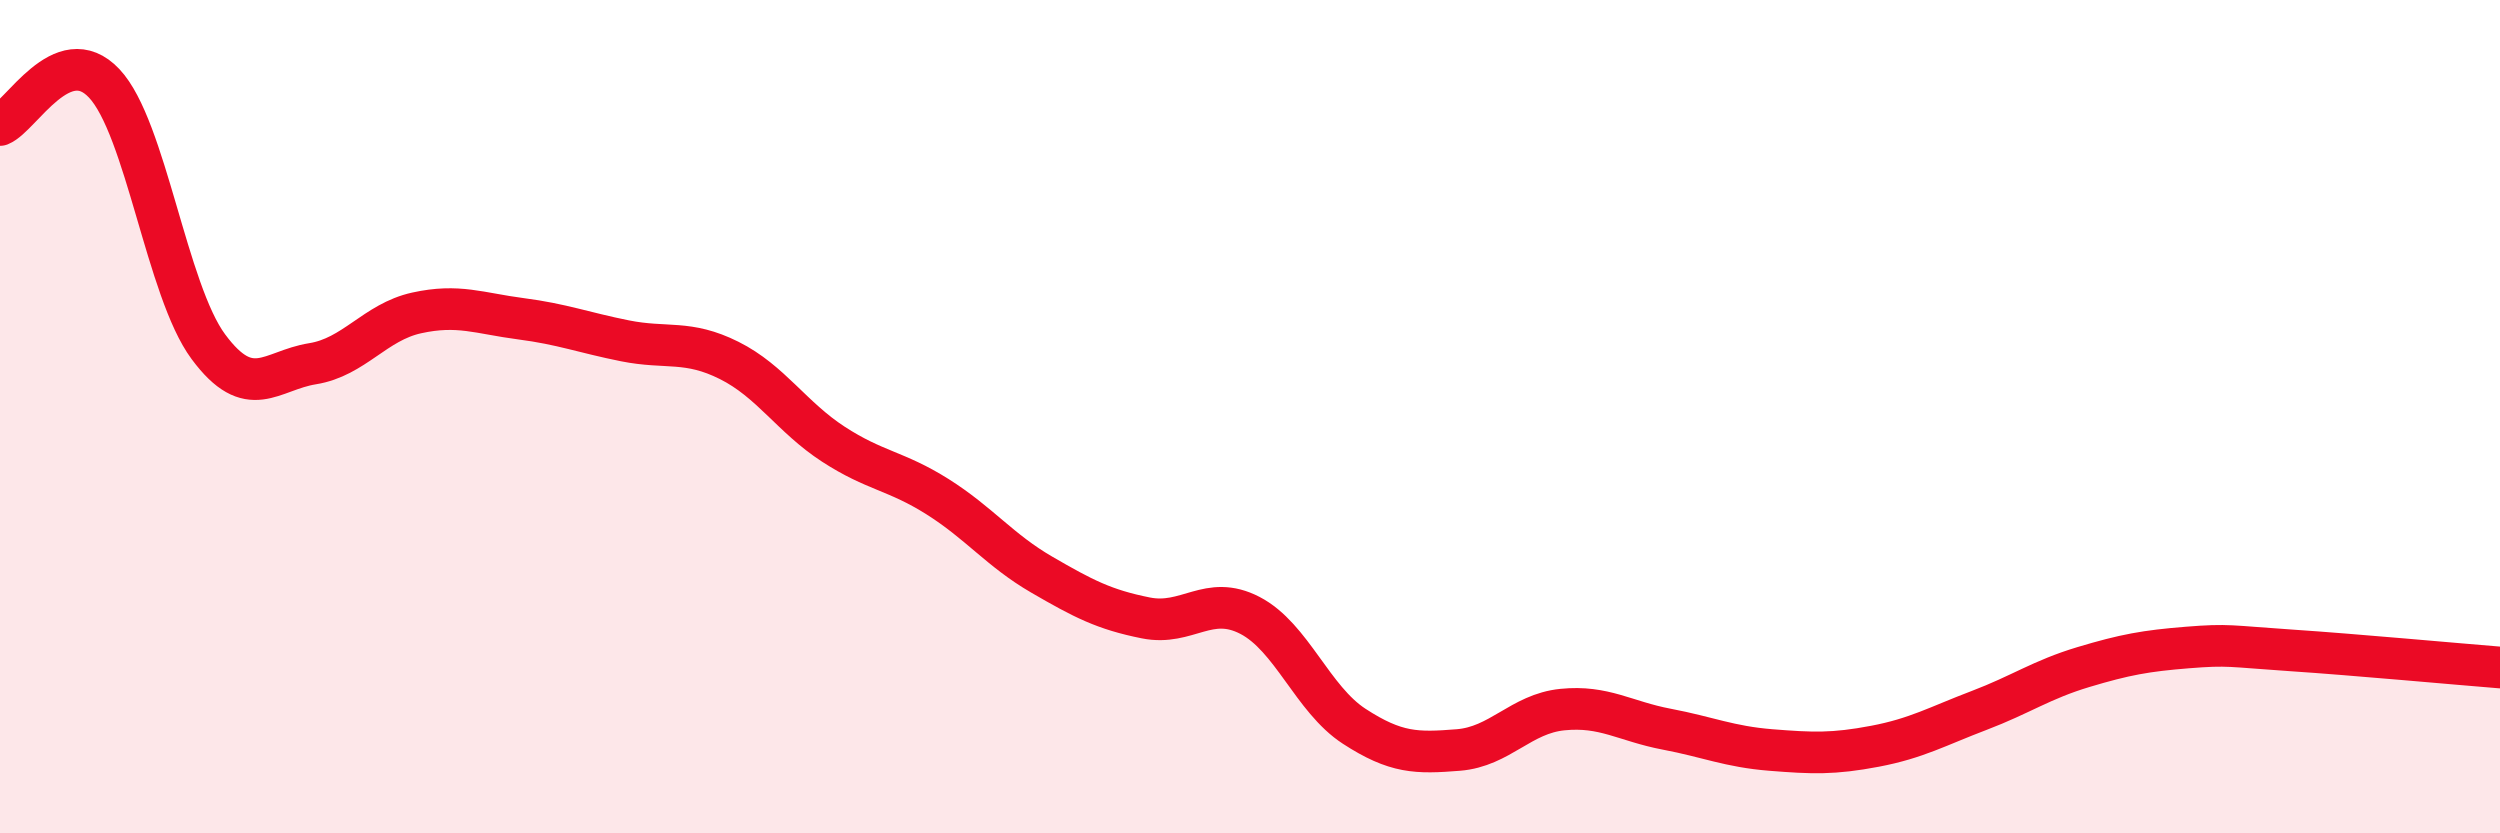
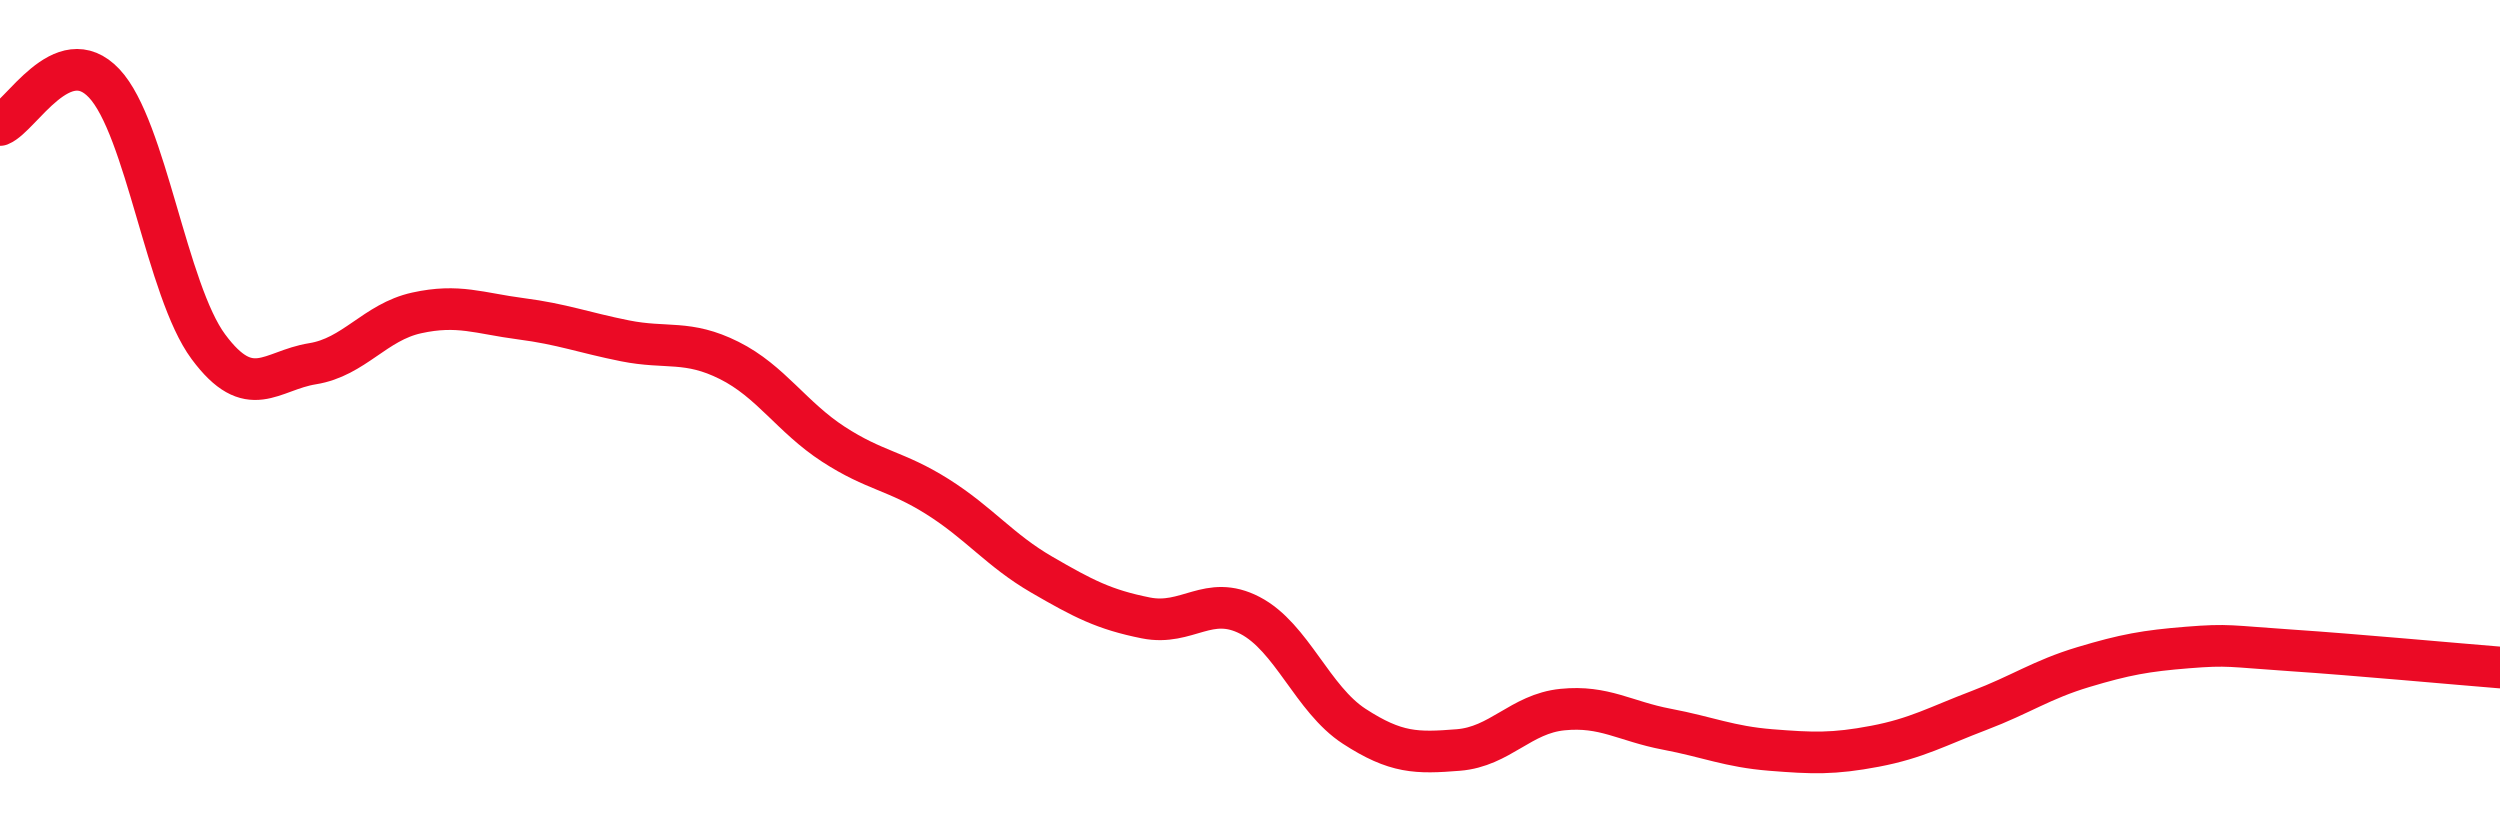
<svg xmlns="http://www.w3.org/2000/svg" width="60" height="20" viewBox="0 0 60 20">
-   <path d="M 0,3 C 0.5,2.8 1.5,0.94 2.5,2 C 3.5,3.06 4,6.97 5,8.32 C 6,9.67 6.5,8.89 7.5,8.73 C 8.5,8.57 9,7.73 10,7.51 C 11,7.29 11.5,7.52 12.5,7.65 C 13.5,7.78 14,7.98 15,8.18 C 16,8.38 16.5,8.15 17.5,8.65 C 18.5,9.15 19,10.01 20,10.66 C 21,11.31 21.5,11.29 22.5,11.92 C 23.5,12.55 24,13.21 25,13.79 C 26,14.37 26.5,14.63 27.5,14.83 C 28.5,15.03 29,14.25 30,14.77 C 31,15.29 31.5,16.78 32.5,17.43 C 33.5,18.08 34,18.08 35,18 C 36,17.92 36.5,17.13 37.5,17.03 C 38.5,16.93 39,17.31 40,17.5 C 41,17.69 41.5,17.92 42.5,18 C 43.5,18.08 44,18.1 45,17.91 C 46,17.72 46.5,17.43 47.5,17.05 C 48.5,16.67 49,16.31 50,16.01 C 51,15.71 51.5,15.62 52.5,15.54 C 53.5,15.46 53.5,15.51 55,15.61 C 56.5,15.71 59,15.94 60,16.02L60 20L0 20Z" fill="#EB0A25" opacity="0.1" stroke-linecap="round" stroke-linejoin="round" />
  <path d="M 0,3 C 0.5,2.8 1.5,0.94 2.5,2 C 3.5,3.06 4,6.97 5,8.32 C 6,9.67 6.5,8.89 7.5,8.73 C 8.5,8.57 9,7.73 10,7.51 C 11,7.29 11.5,7.52 12.5,7.65 C 13.5,7.78 14,7.98 15,8.18 C 16,8.38 16.5,8.15 17.5,8.65 C 18.5,9.15 19,10.01 20,10.66 C 21,11.31 21.5,11.29 22.5,11.92 C 23.5,12.55 24,13.21 25,13.79 C 26,14.37 26.5,14.63 27.5,14.83 C 28.5,15.03 29,14.25 30,14.77 C 31,15.29 31.5,16.78 32.5,17.43 C 33.5,18.08 34,18.08 35,18 C 36,17.92 36.5,17.13 37.5,17.03 C 38.5,16.93 39,17.31 40,17.5 C 41,17.69 41.5,17.92 42.5,18 C 43.5,18.08 44,18.1 45,17.91 C 46,17.72 46.5,17.43 47.5,17.05 C 48.5,16.67 49,16.31 50,16.01 C 51,15.71 51.5,15.62 52.5,15.54 C 53.5,15.46 53.5,15.51 55,15.61 C 56.5,15.71 59,15.94 60,16.02" stroke="#EB0A25" stroke-width="1" fill="none" stroke-linecap="round" stroke-linejoin="round" />
</svg>